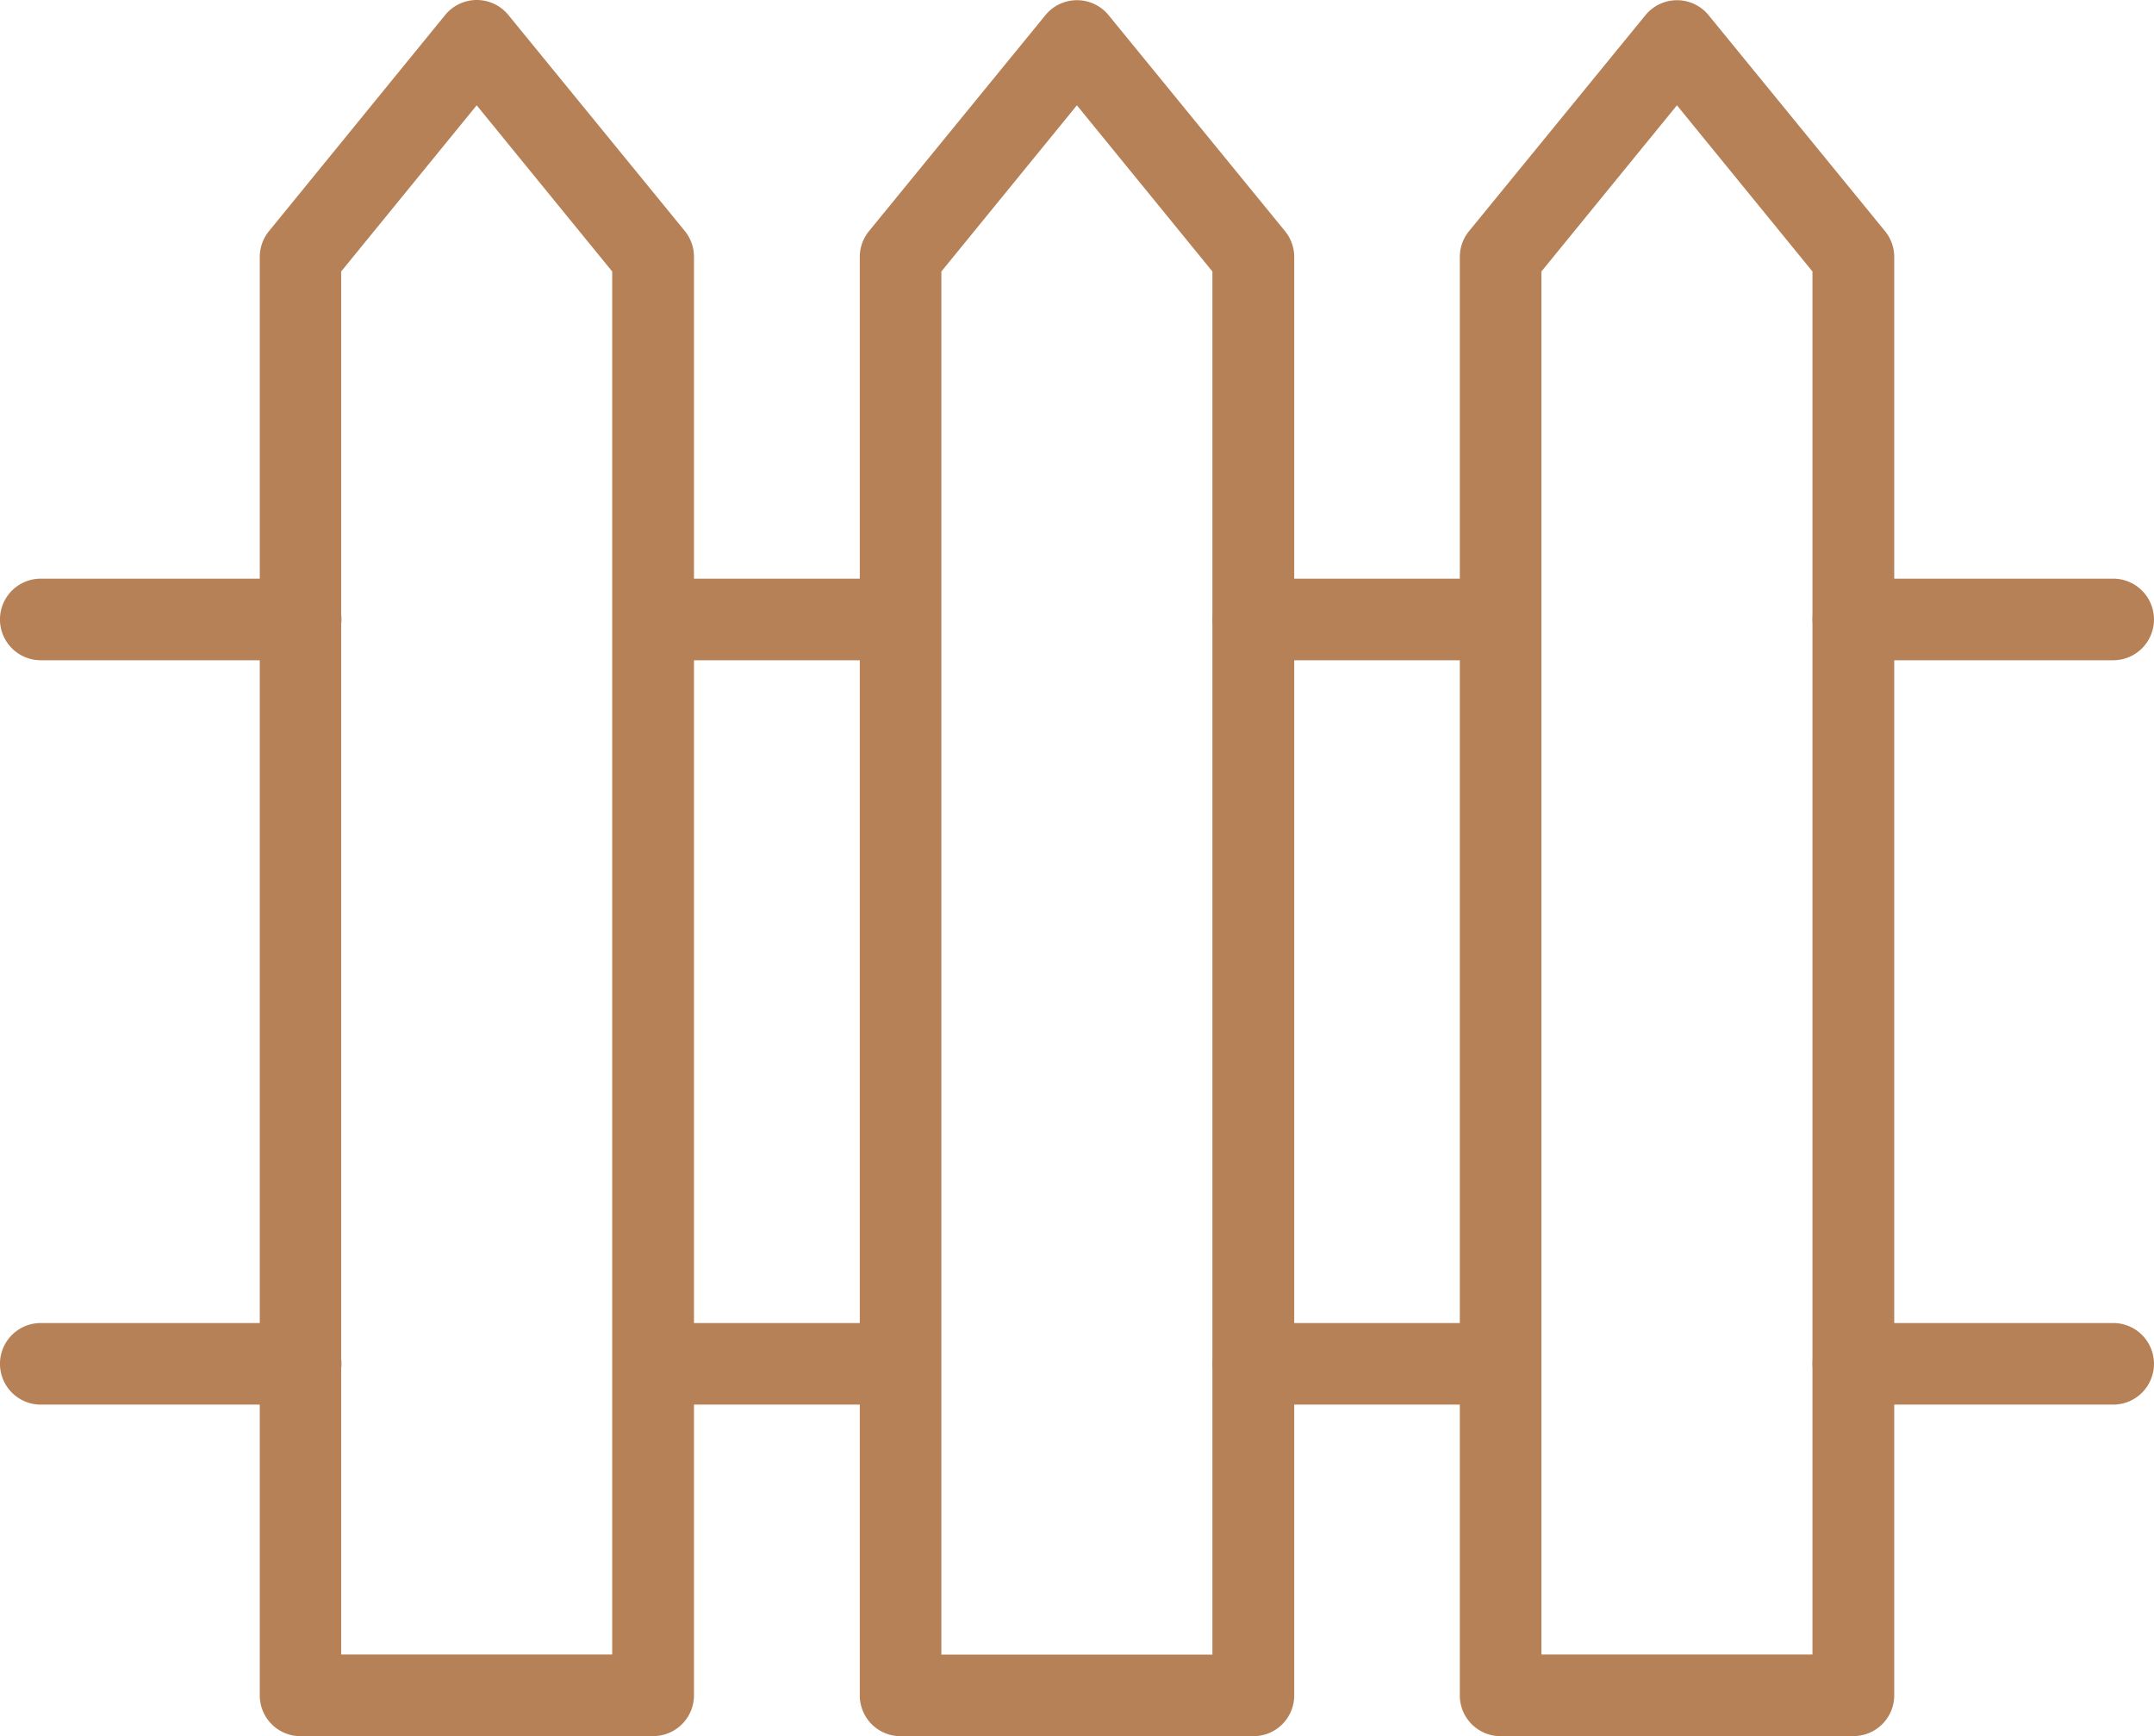
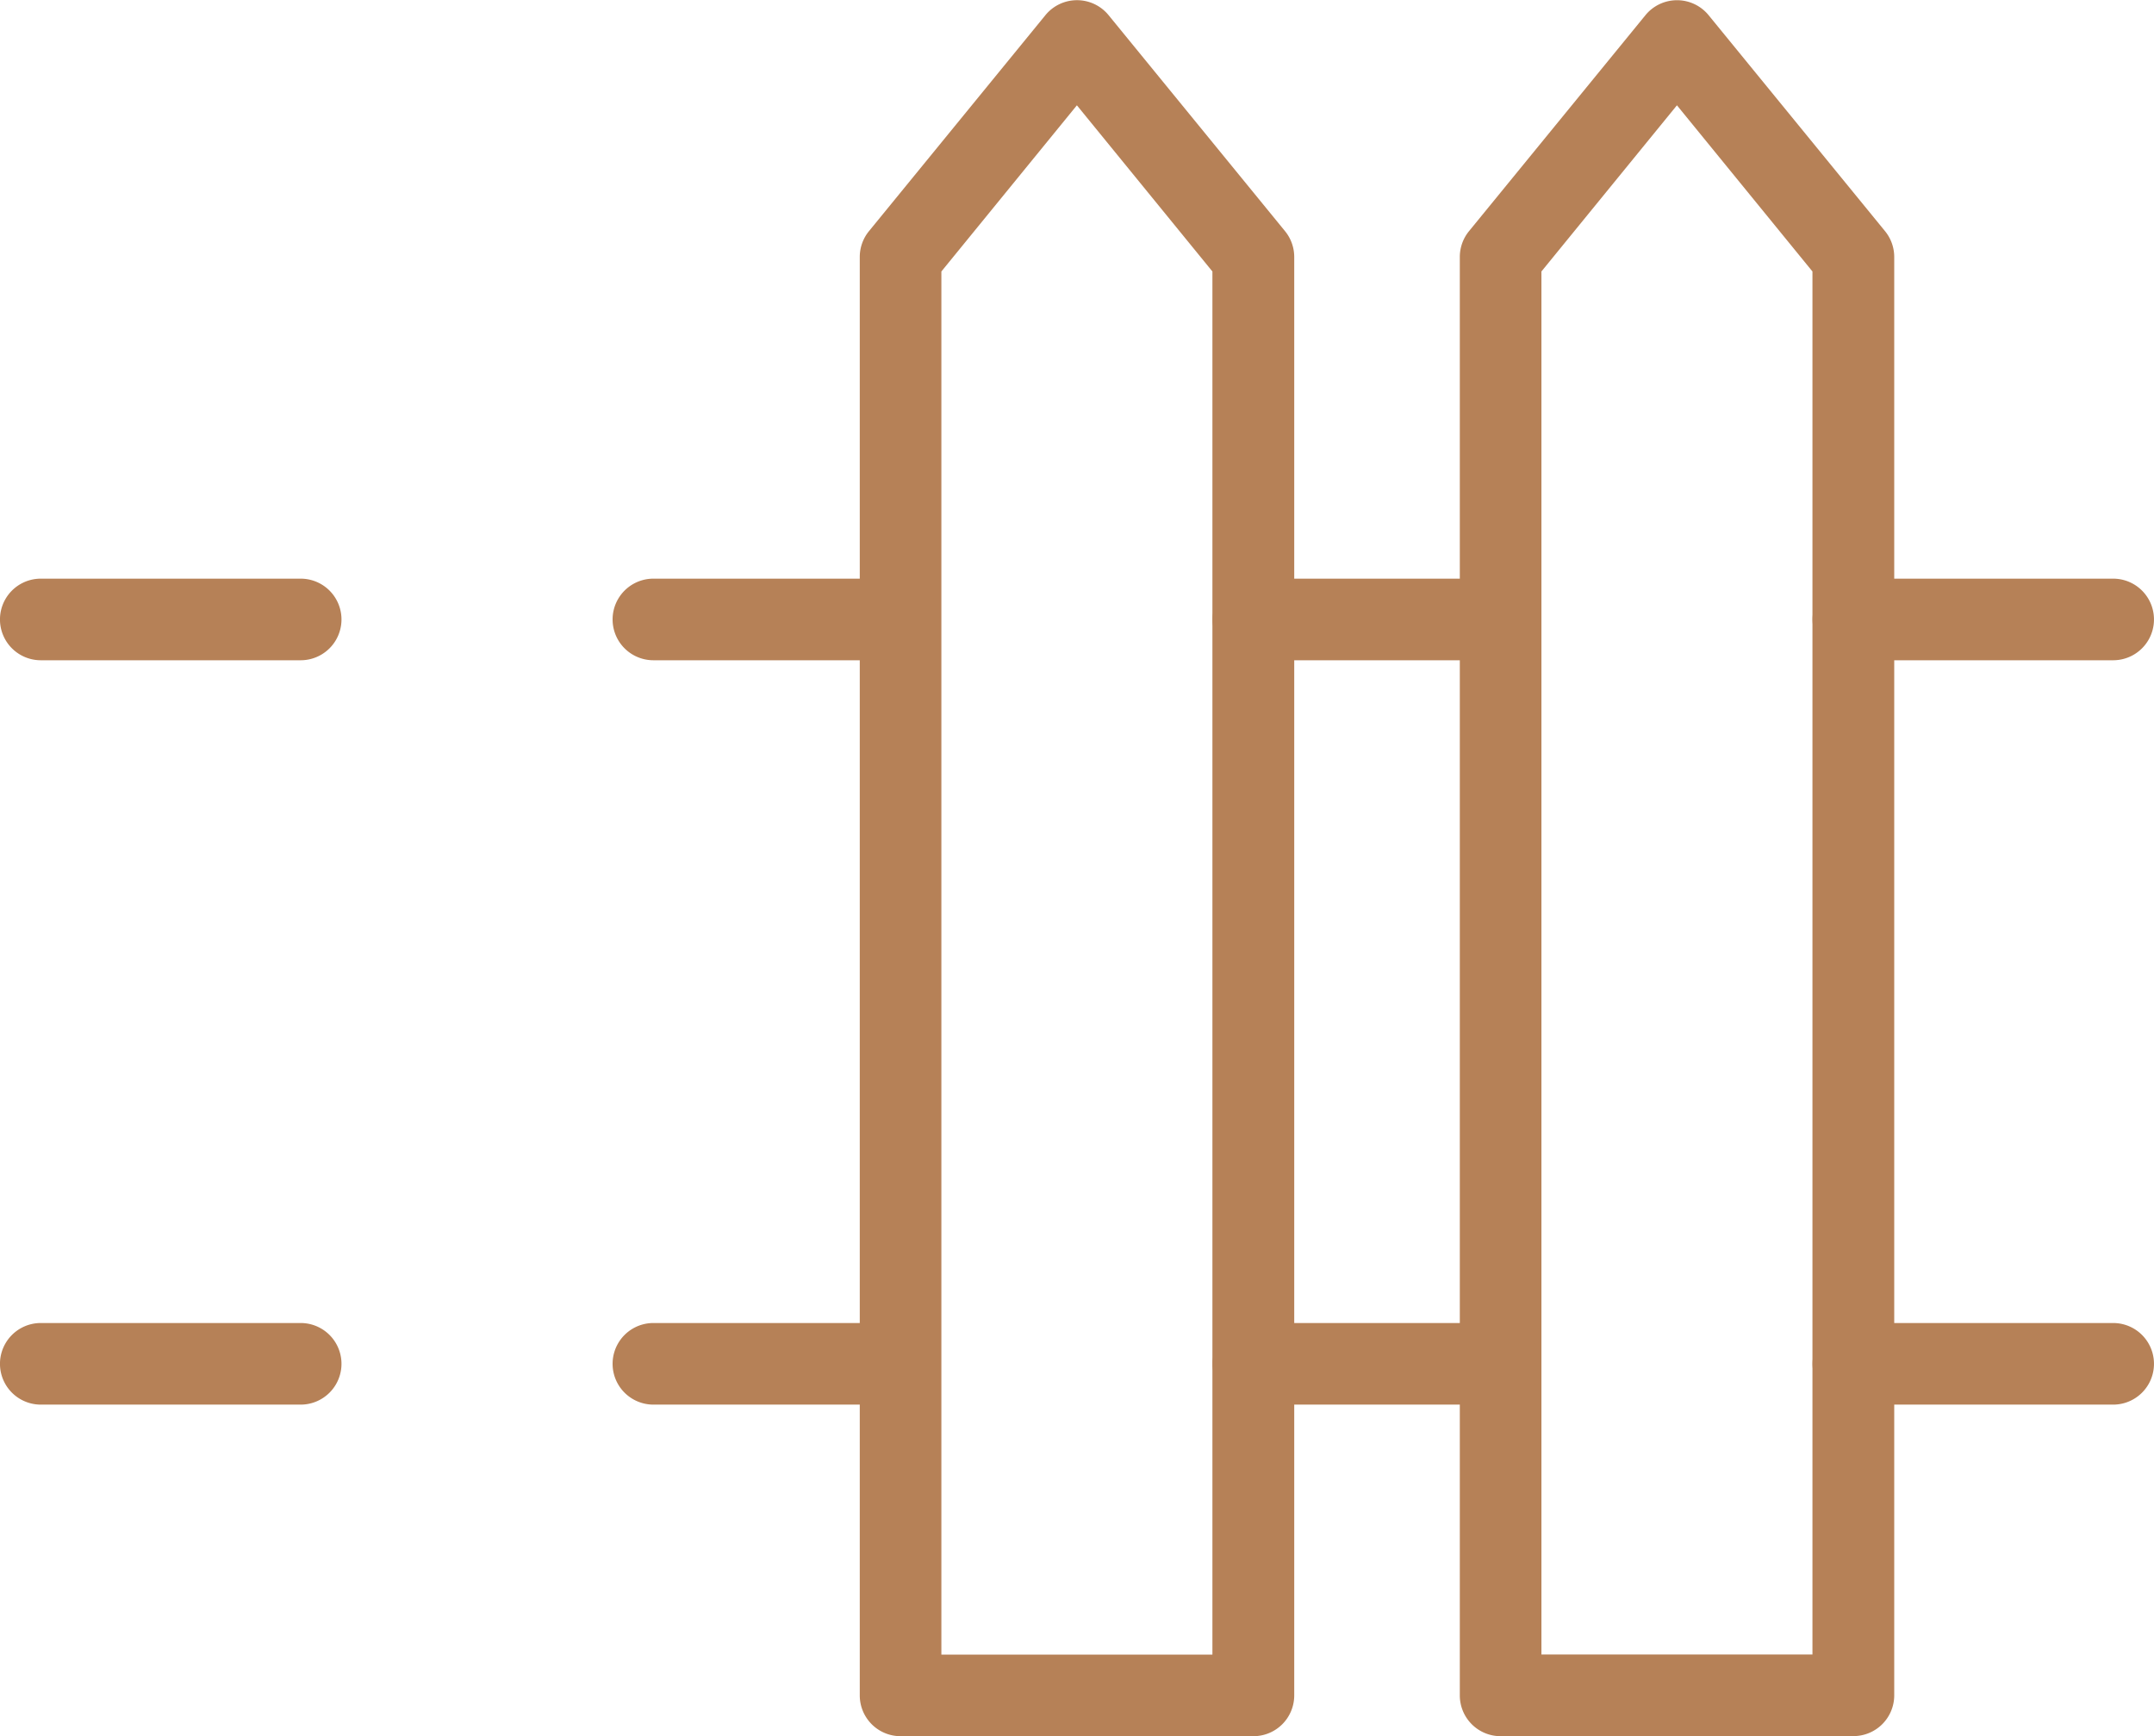
<svg xmlns="http://www.w3.org/2000/svg" width="50.863" height="40.998" viewBox="0 0 50.863 40.998">
  <defs>
    <clipPath id="clip-path">
      <rect id="Rectangle_224" data-name="Rectangle 224" width="50.863" height="40.998" transform="translate(0 0)" fill="#b68157" />
    </clipPath>
  </defs>
  <g id="search-sibling-ico-4" transform="translate(0 0)">
    <g id="Group_10015" data-name="Group 10015" transform="translate(0 0)" clip-path="url(#clip-path)">
-       <path id="Path_3138" data-name="Path 3138" d="M24.117,41H15.785a.963.963,0,0,1-.963-.963V6.068a.964.964,0,0,1,.217-.609L19.2.354a.963.963,0,0,1,1.492,0l4.166,5.1a.964.964,0,0,1,.217.609V40.035a.963.963,0,0,1-.963.963m-7.368-1.927h6.4V6.411l-3.2-3.924-3.2,3.924Z" transform="translate(-8.688 0)" fill="#b68157" />
      <path id="Path_3139" data-name="Path 3139" d="M58.35,41H50.018a.963.963,0,0,1-.963-.963V6.068a.964.964,0,0,1,.217-.609l4.166-5.1a.963.963,0,0,1,1.493,0l4.166,5.1a.964.964,0,0,1,.217.609V40.035A.963.963,0,0,1,58.35,41m-7.368-1.927h6.4V6.411l-3.2-3.924-3.2,3.924Z" transform="translate(-28.753 0)" fill="#b68157" />
      <path id="Path_3140" data-name="Path 3140" d="M92.584,41H84.252a.963.963,0,0,1-.963-.963V6.068a.964.964,0,0,1,.217-.609l4.166-5.1a.963.963,0,0,1,1.492,0l4.166,5.1a.964.964,0,0,1,.217.609V40.035a.963.963,0,0,1-.963.963m-7.368-1.927h6.4V6.411l-3.2-3.924-3.2,3.924Z" transform="translate(-48.818 0)" fill="#b68157" />
      <path id="Path_3141" data-name="Path 3141" d="M7.1,34.944H.963a.963.963,0,0,1,0-1.927H7.1a.963.963,0,0,1,0,1.927" transform="translate(0 -19.352)" fill="#b68157" />
      <path id="Path_3142" data-name="Path 3142" d="M110.518,34.944h-6.135a.963.963,0,0,1,0-1.927h6.135a.963.963,0,0,1,0,1.927" transform="translate(-60.619 -19.352)" fill="#b68157" />
      <path id="Path_3143" data-name="Path 3143" d="M41.707,34.944H35.916a.963.963,0,0,1,0-1.927h5.791a.963.963,0,0,1,0,1.927" transform="translate(-20.487 -19.352)" fill="#b68157" />
      <path id="Path_3144" data-name="Path 3144" d="M75.94,34.944H70.149a.963.963,0,1,1,0-1.927H75.94a.963.963,0,0,1,0,1.927" transform="translate(-40.552 -19.352)" fill="#b68157" />
      <path id="Path_3145" data-name="Path 3145" d="M7.1,77.418H.963a.963.963,0,0,1,0-1.927H7.1a.963.963,0,0,1,0,1.927" transform="translate(0 -44.248)" fill="#b68157" />
      <path id="Path_3146" data-name="Path 3146" d="M110.518,77.418h-6.135a.963.963,0,0,1,0-1.927h6.135a.963.963,0,0,1,0,1.927" transform="translate(-60.619 -44.248)" fill="#b68157" />
      <path id="Path_3147" data-name="Path 3147" d="M41.707,77.418H35.916a.963.963,0,0,1,0-1.927h5.791a.963.963,0,0,1,0,1.927" transform="translate(-20.487 -44.248)" fill="#b68157" />
      <path id="Path_3148" data-name="Path 3148" d="M75.94,77.418H70.149a.963.963,0,1,1,0-1.927H75.94a.963.963,0,0,1,0,1.927" transform="translate(-40.552 -44.248)" fill="#b68157" />
    </g>
  </g>
</svg>